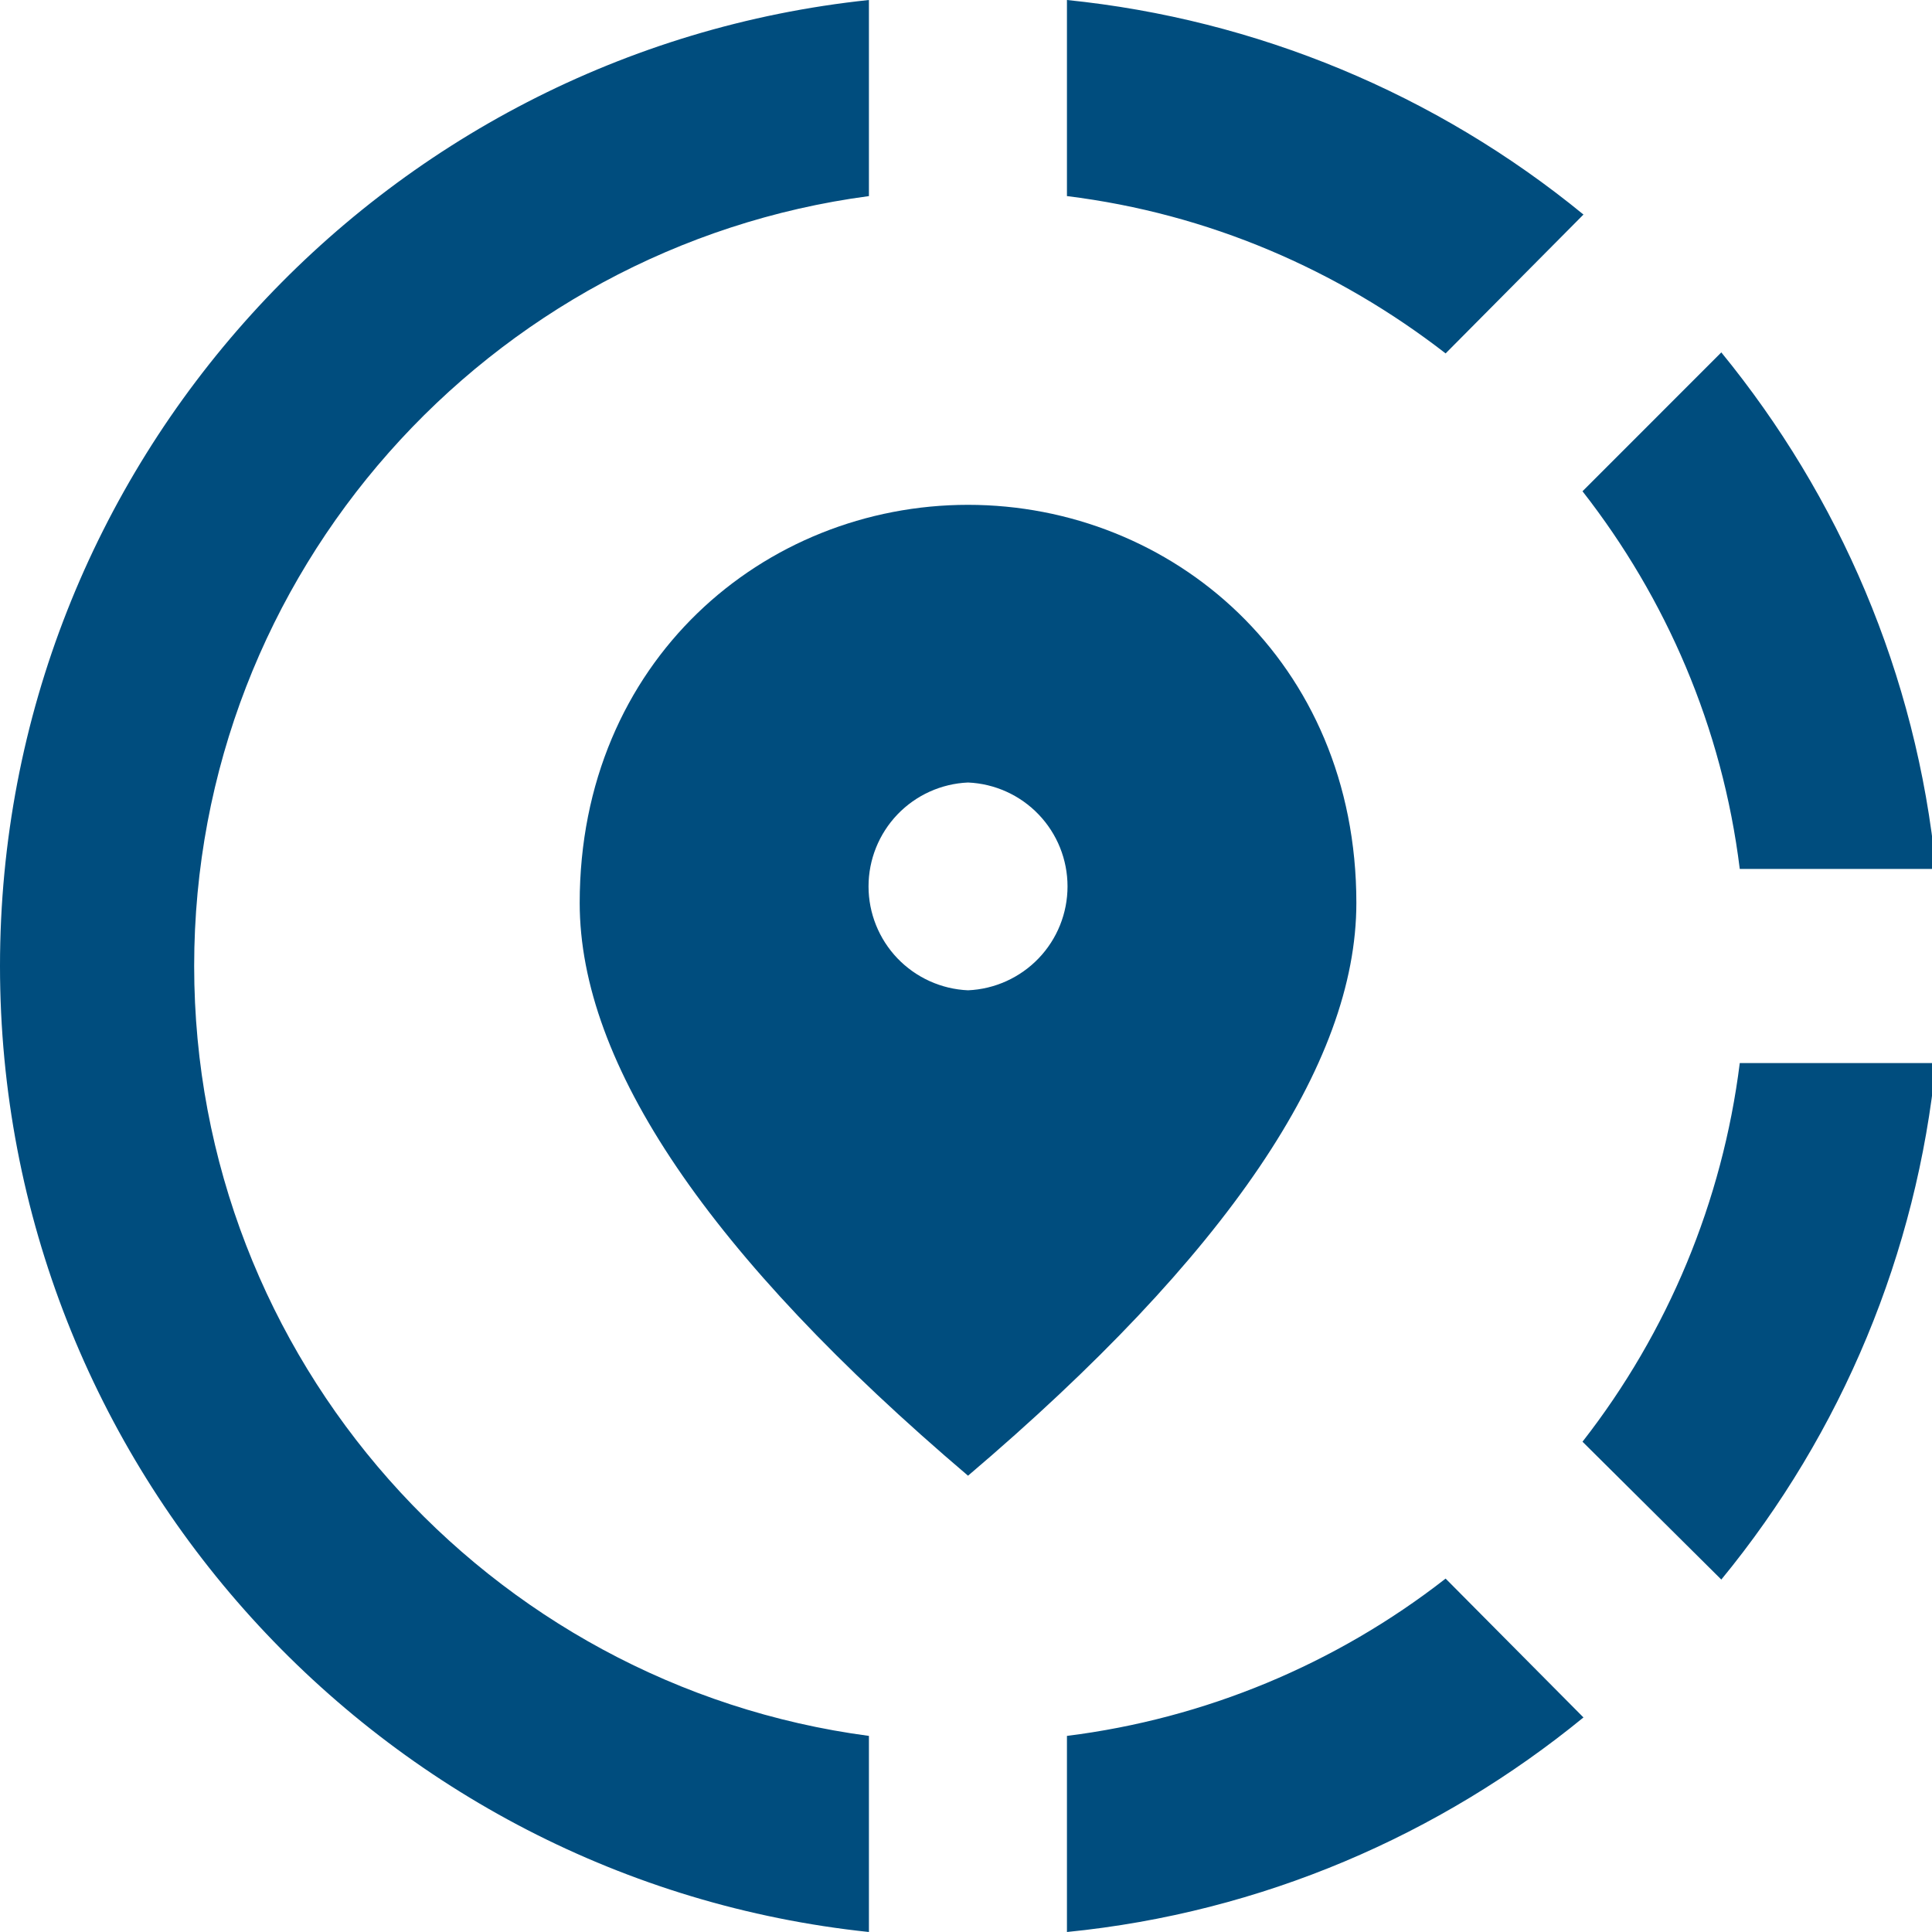
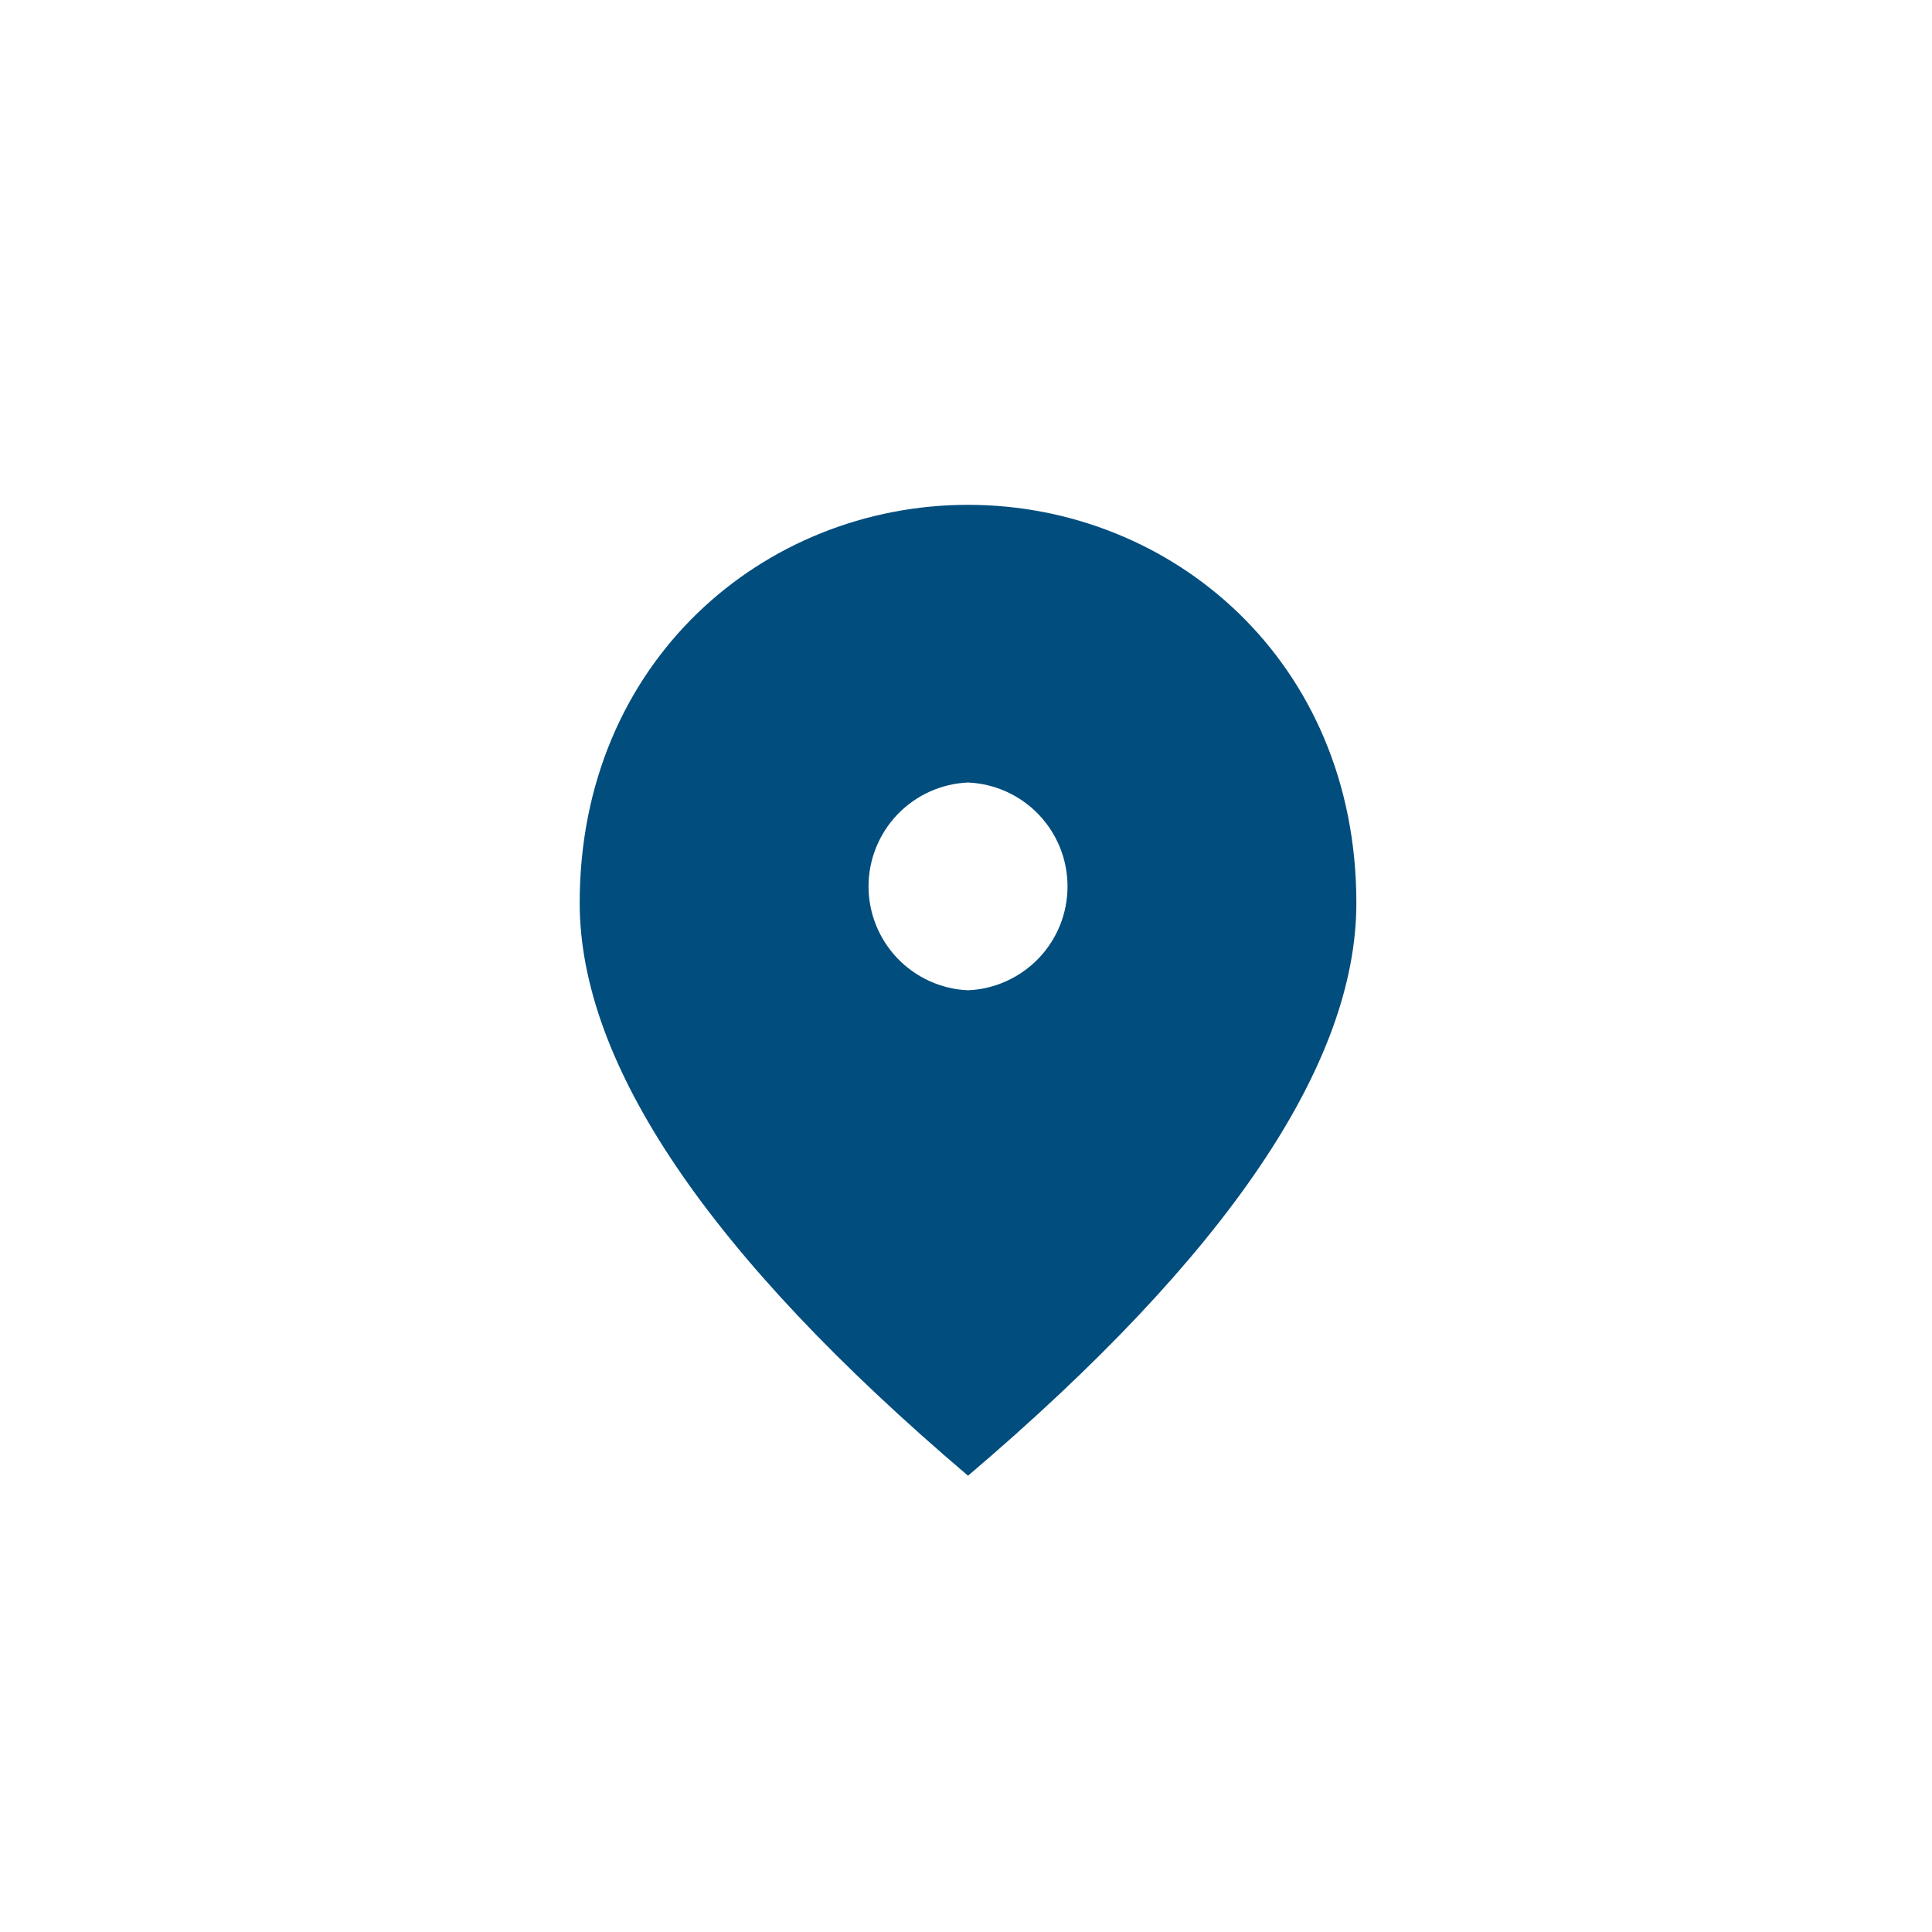
<svg xmlns="http://www.w3.org/2000/svg" width="40" height="40" viewBox="0 0 40 40" fill="none">
  <g clip-path="url(#clip0_3358_5008)">
-     <path d="M22.09 35.94V40C26.131 39.598 29.809 37.99 32.784 35.558L29.93 32.683C27.658 34.456 24.95 35.582 22.09 35.94ZM4.02 20C4.02 11.859 10.111 5.106 17.99 4.06V0C7.879 1.065 0 9.628 0 20C0 30.372 7.879 38.935 17.99 40V35.94C10.111 34.895 4.02 28.141 4.02 20ZM36.02 17.99H40.08C39.678 13.95 38.07 10.271 35.638 7.296L32.764 10.171C34.492 12.382 35.658 15.055 36.02 17.99ZM32.784 4.442C29.733 1.943 26.014 0.398 22.09 0V4.06C25.025 4.422 27.698 5.588 29.93 7.317L32.784 4.442ZM32.764 29.849L35.638 32.703C38.141 29.655 39.687 25.935 40.08 22.01H36.02C35.662 24.869 34.537 27.578 32.764 29.849Z" fill="#004D7E" />
    <path d="M28.082 18.694C28.082 13.688 24.263 10.452 20.042 10.452C15.821 10.452 12.002 13.688 12.002 18.694C12.002 22.03 14.675 25.99 20.042 30.553C25.409 25.99 28.082 22.03 28.082 18.694ZM20.042 20.503C19.488 20.479 18.964 20.241 18.58 19.841C18.197 19.44 17.982 18.907 17.982 18.352C17.982 17.797 18.197 17.264 18.58 16.863C18.964 16.462 19.488 16.225 20.042 16.201C20.596 16.225 21.12 16.462 21.504 16.863C21.888 17.264 22.102 17.797 22.102 18.352C22.102 18.907 21.888 19.44 21.504 19.841C21.12 20.241 20.596 20.479 20.042 20.503Z" fill="#004D7E" />
  </g>
  <defs>
    <clipPath id="clip0_3358_5008">
      <rect width="40" height="40" fill="white" />
    </clipPath>
  </defs>
</svg>